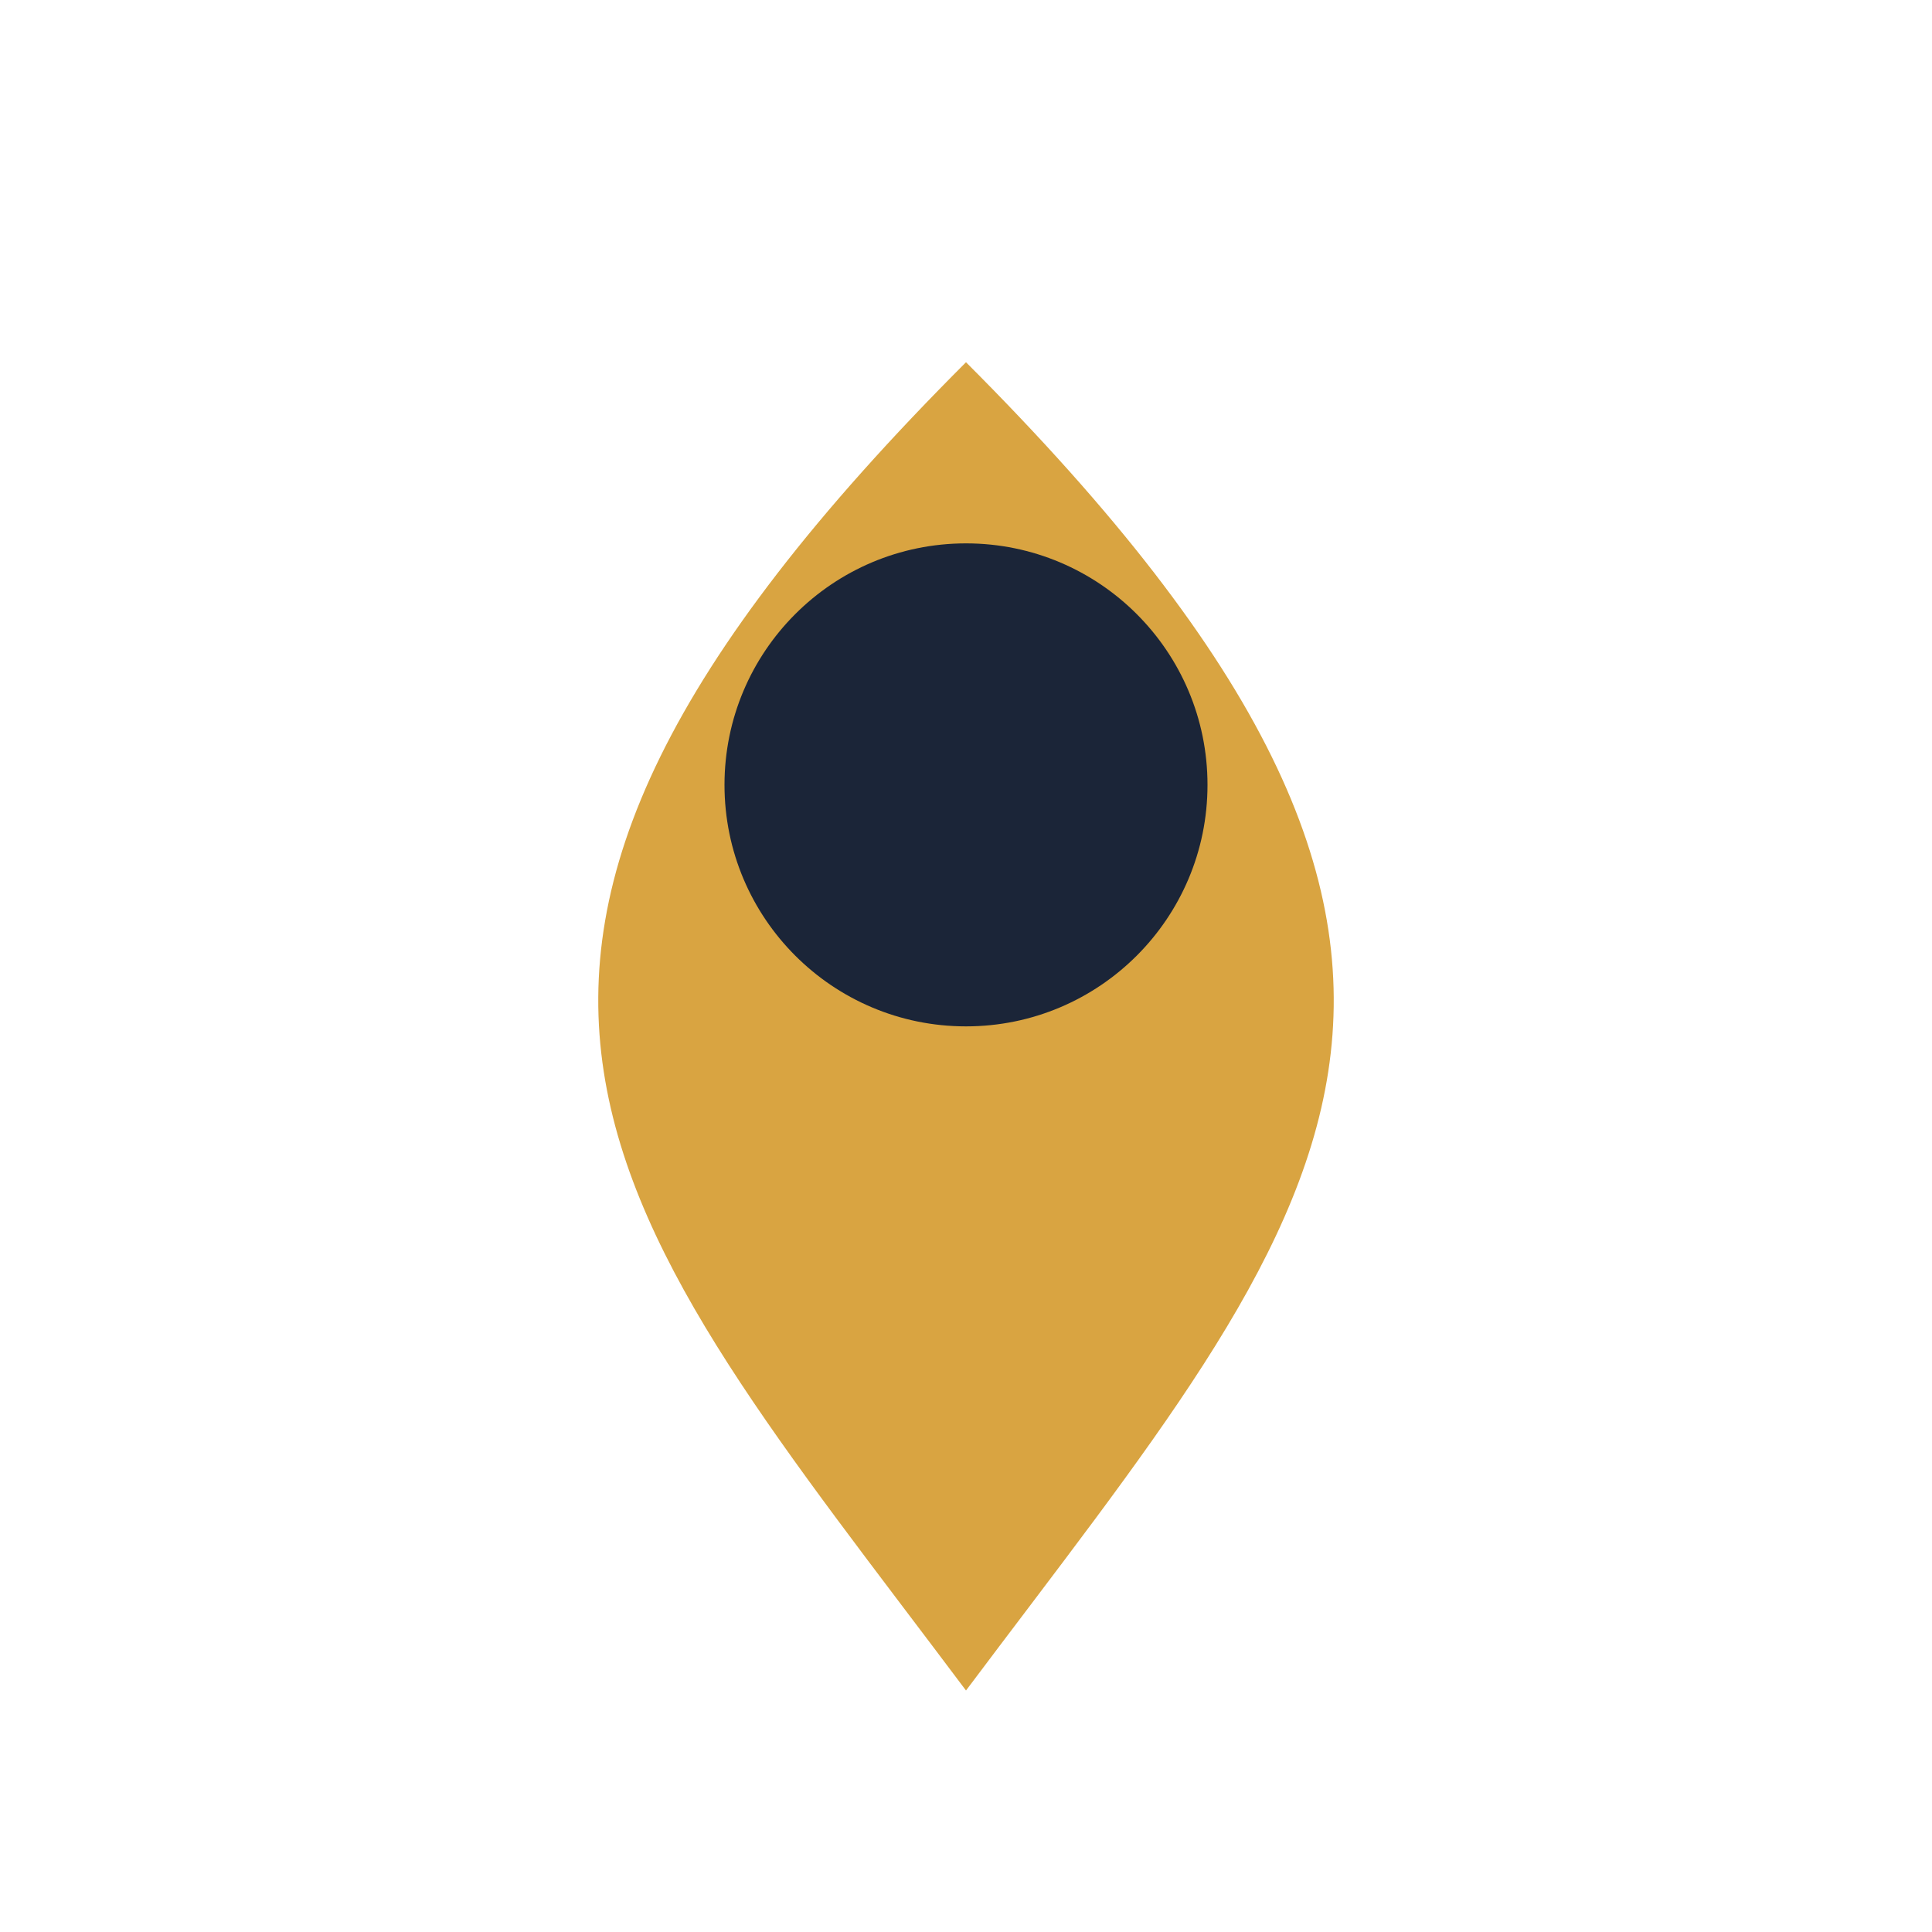
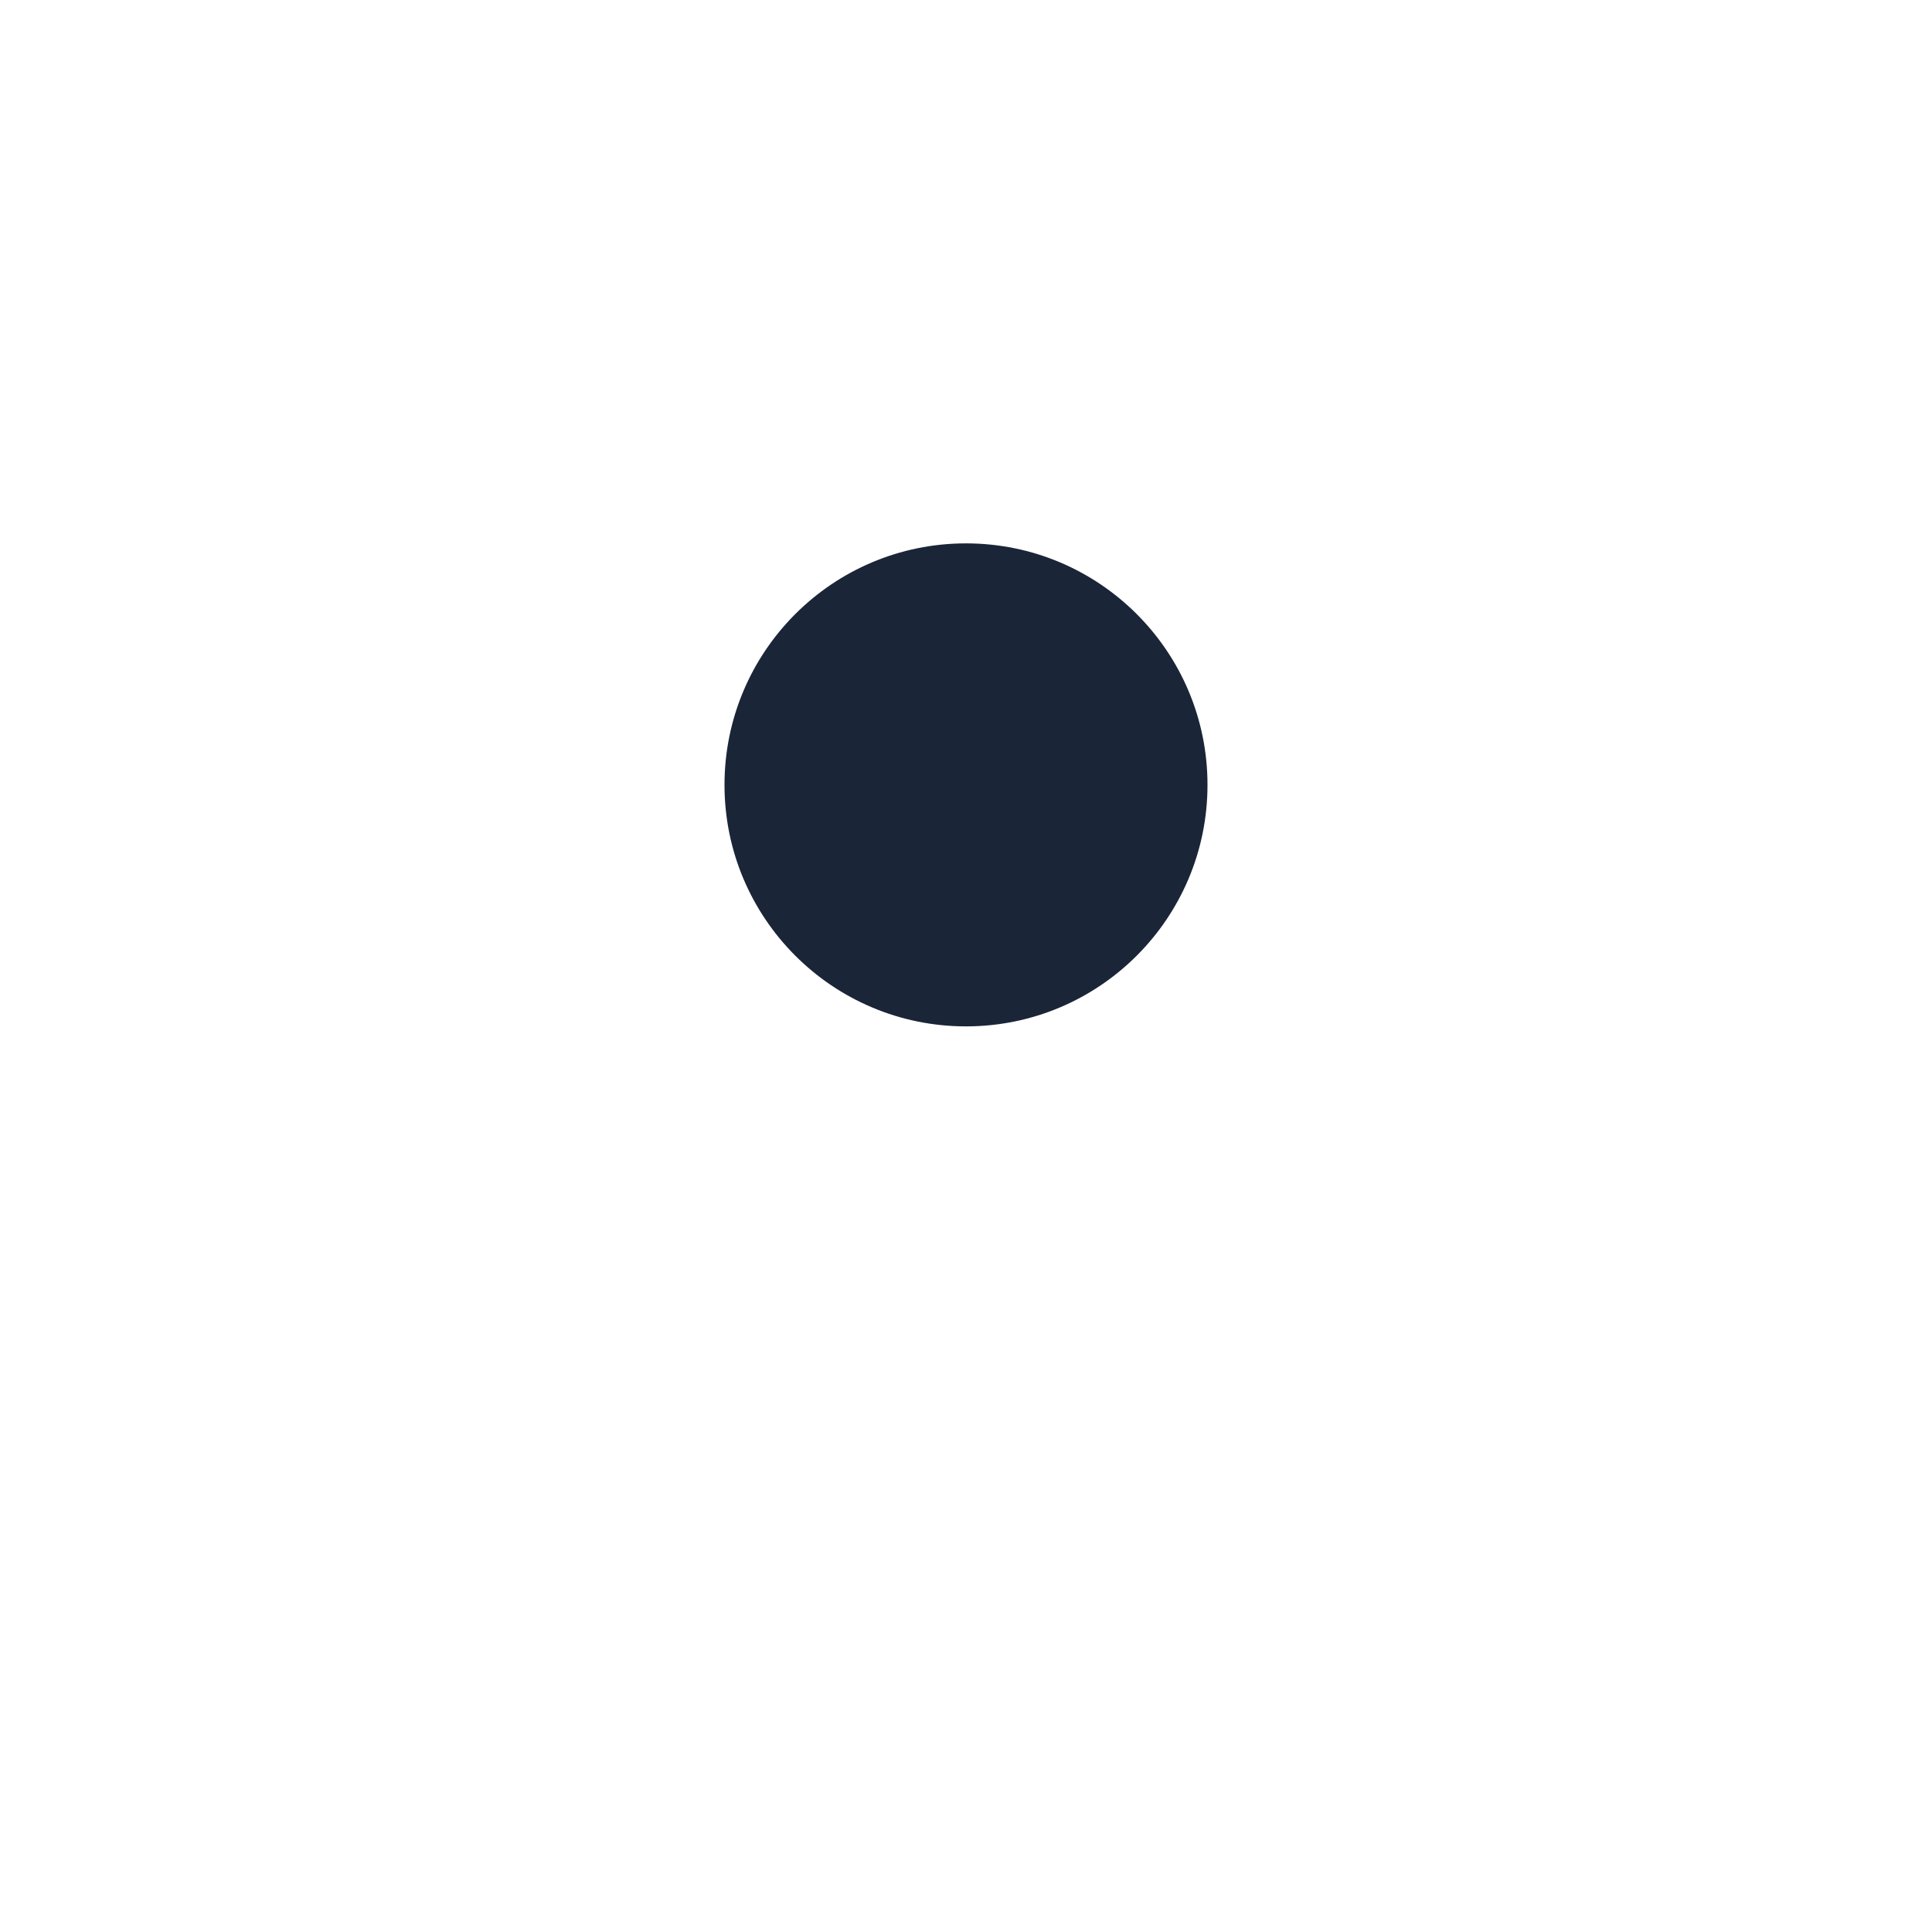
<svg xmlns="http://www.w3.org/2000/svg" width="32" height="32" viewBox="0 0 32 32">
-   <path d="M16 28C22 20 26 16 16 6C6 16 10 20 16 28Z" fill="#D9A441" />
  <circle cx="16" cy="13" r="4" fill="#1B2538" />
</svg>